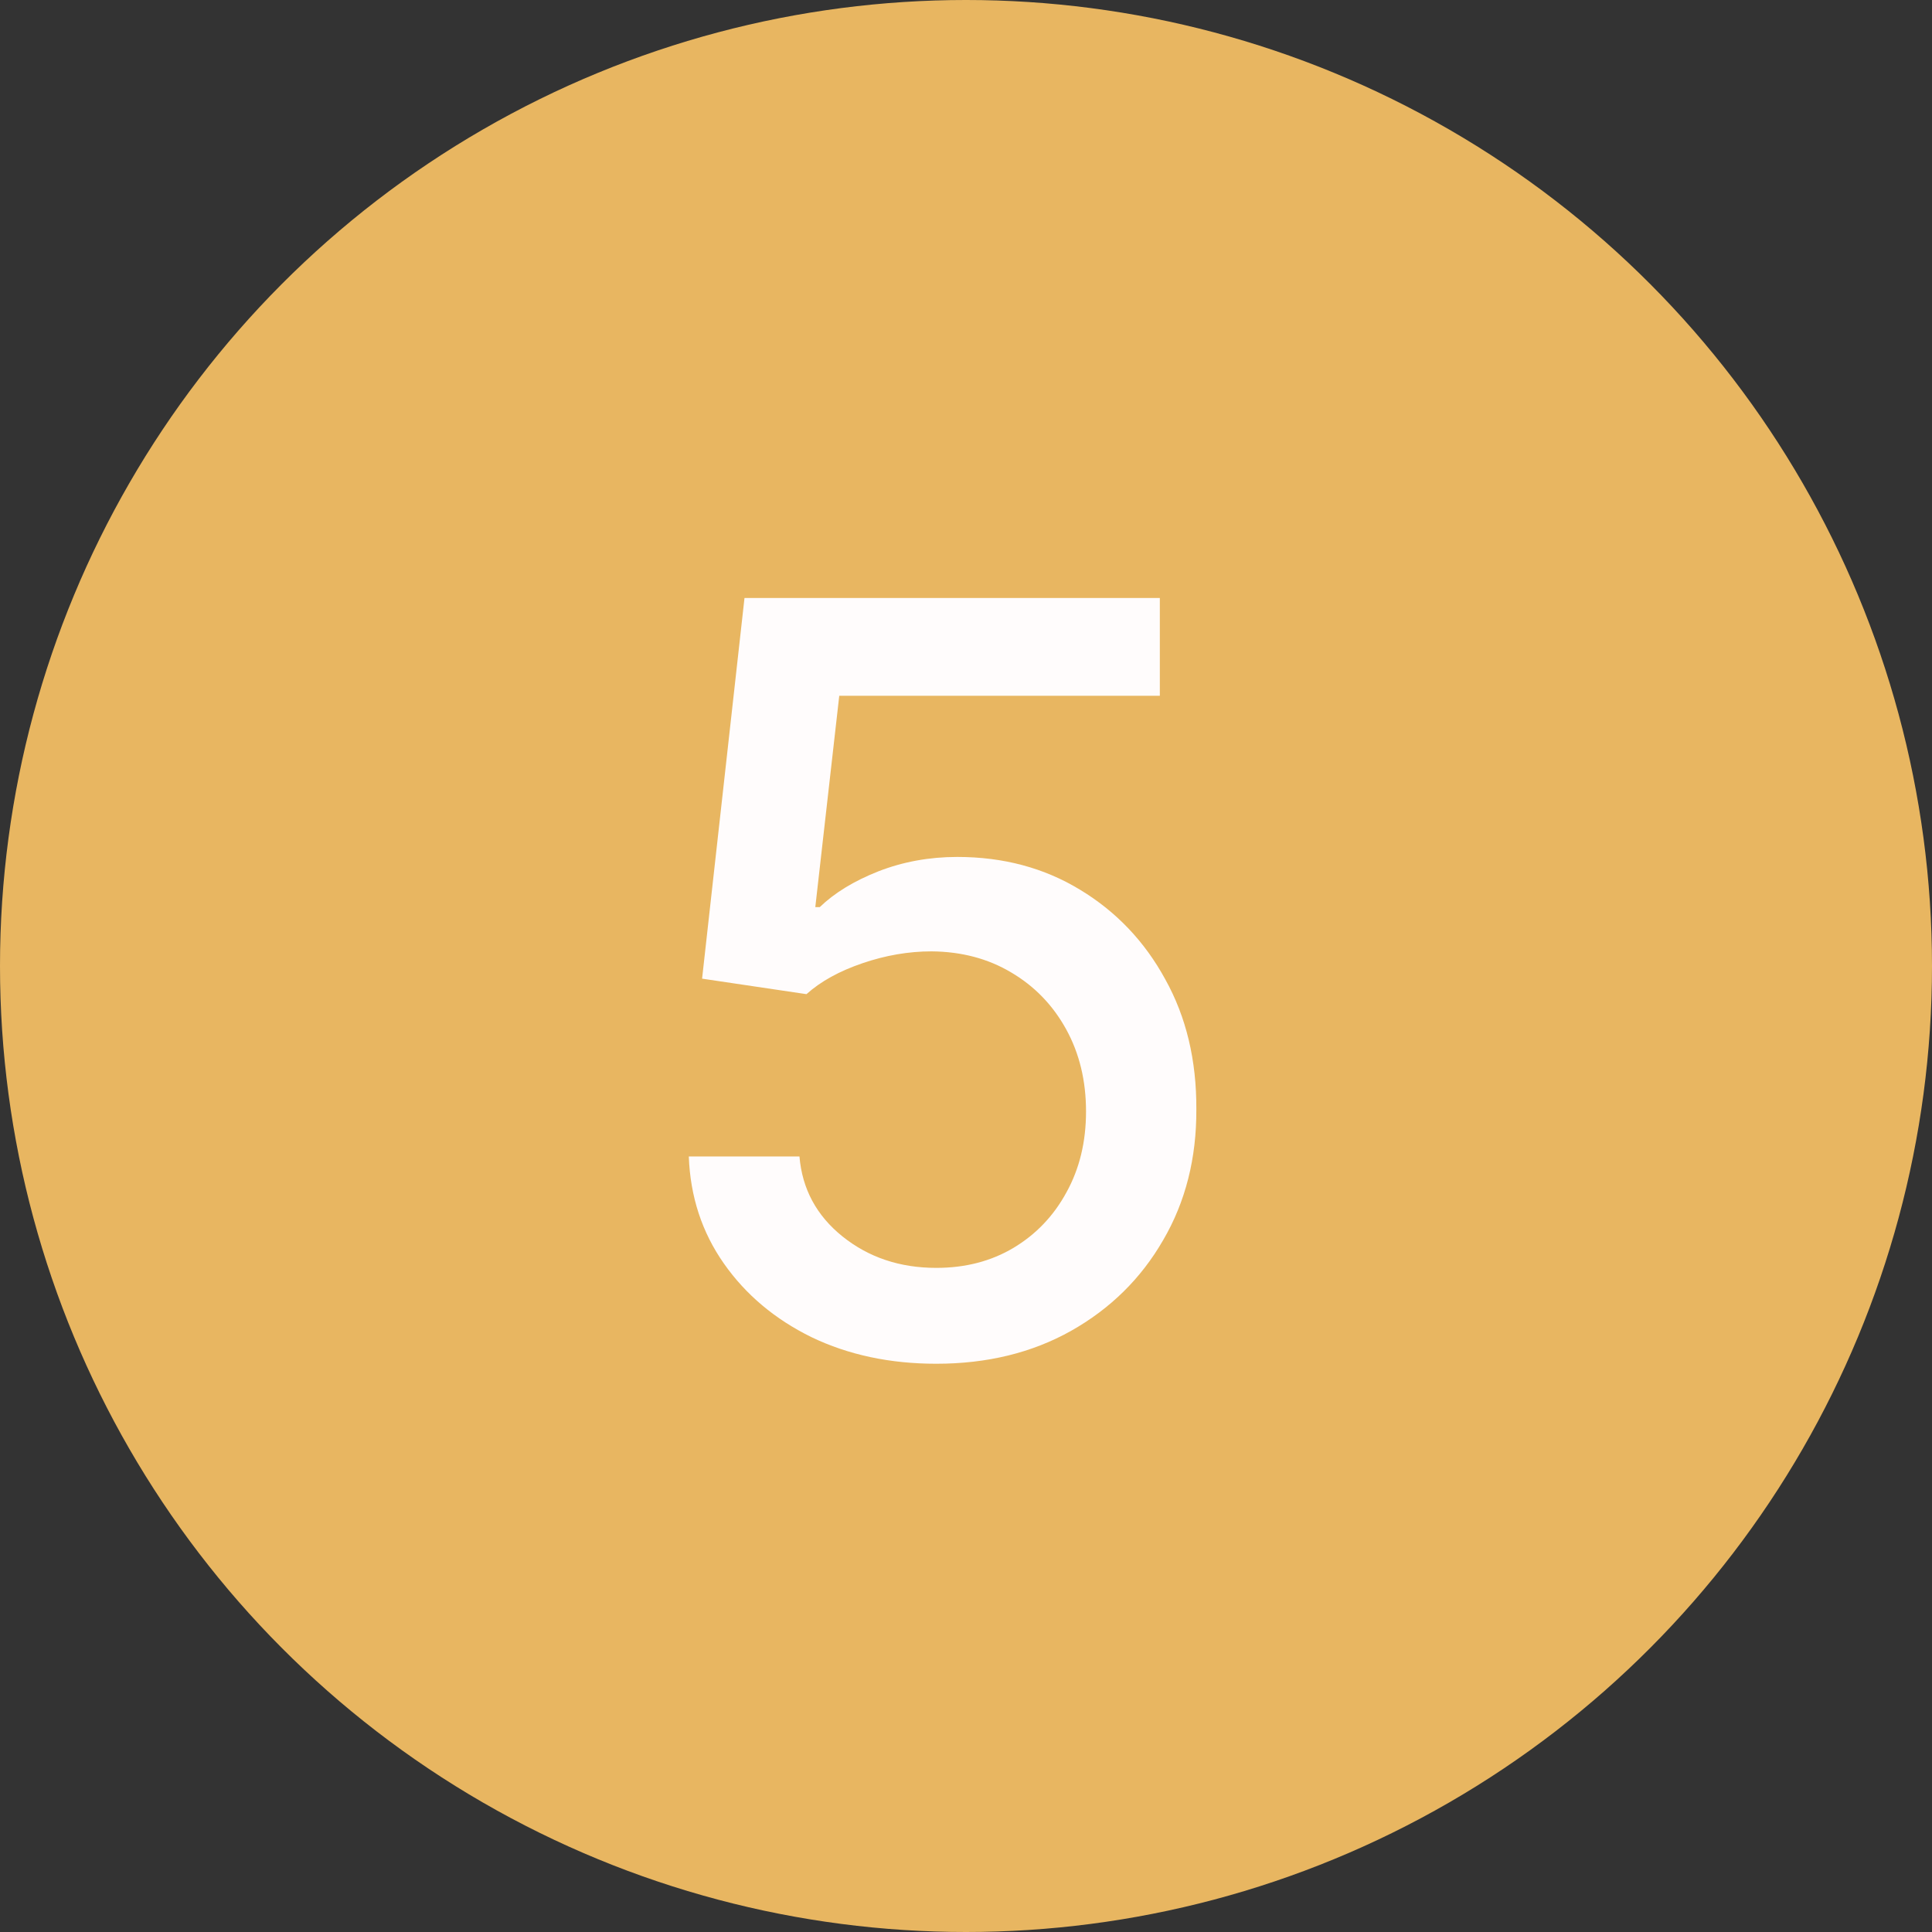
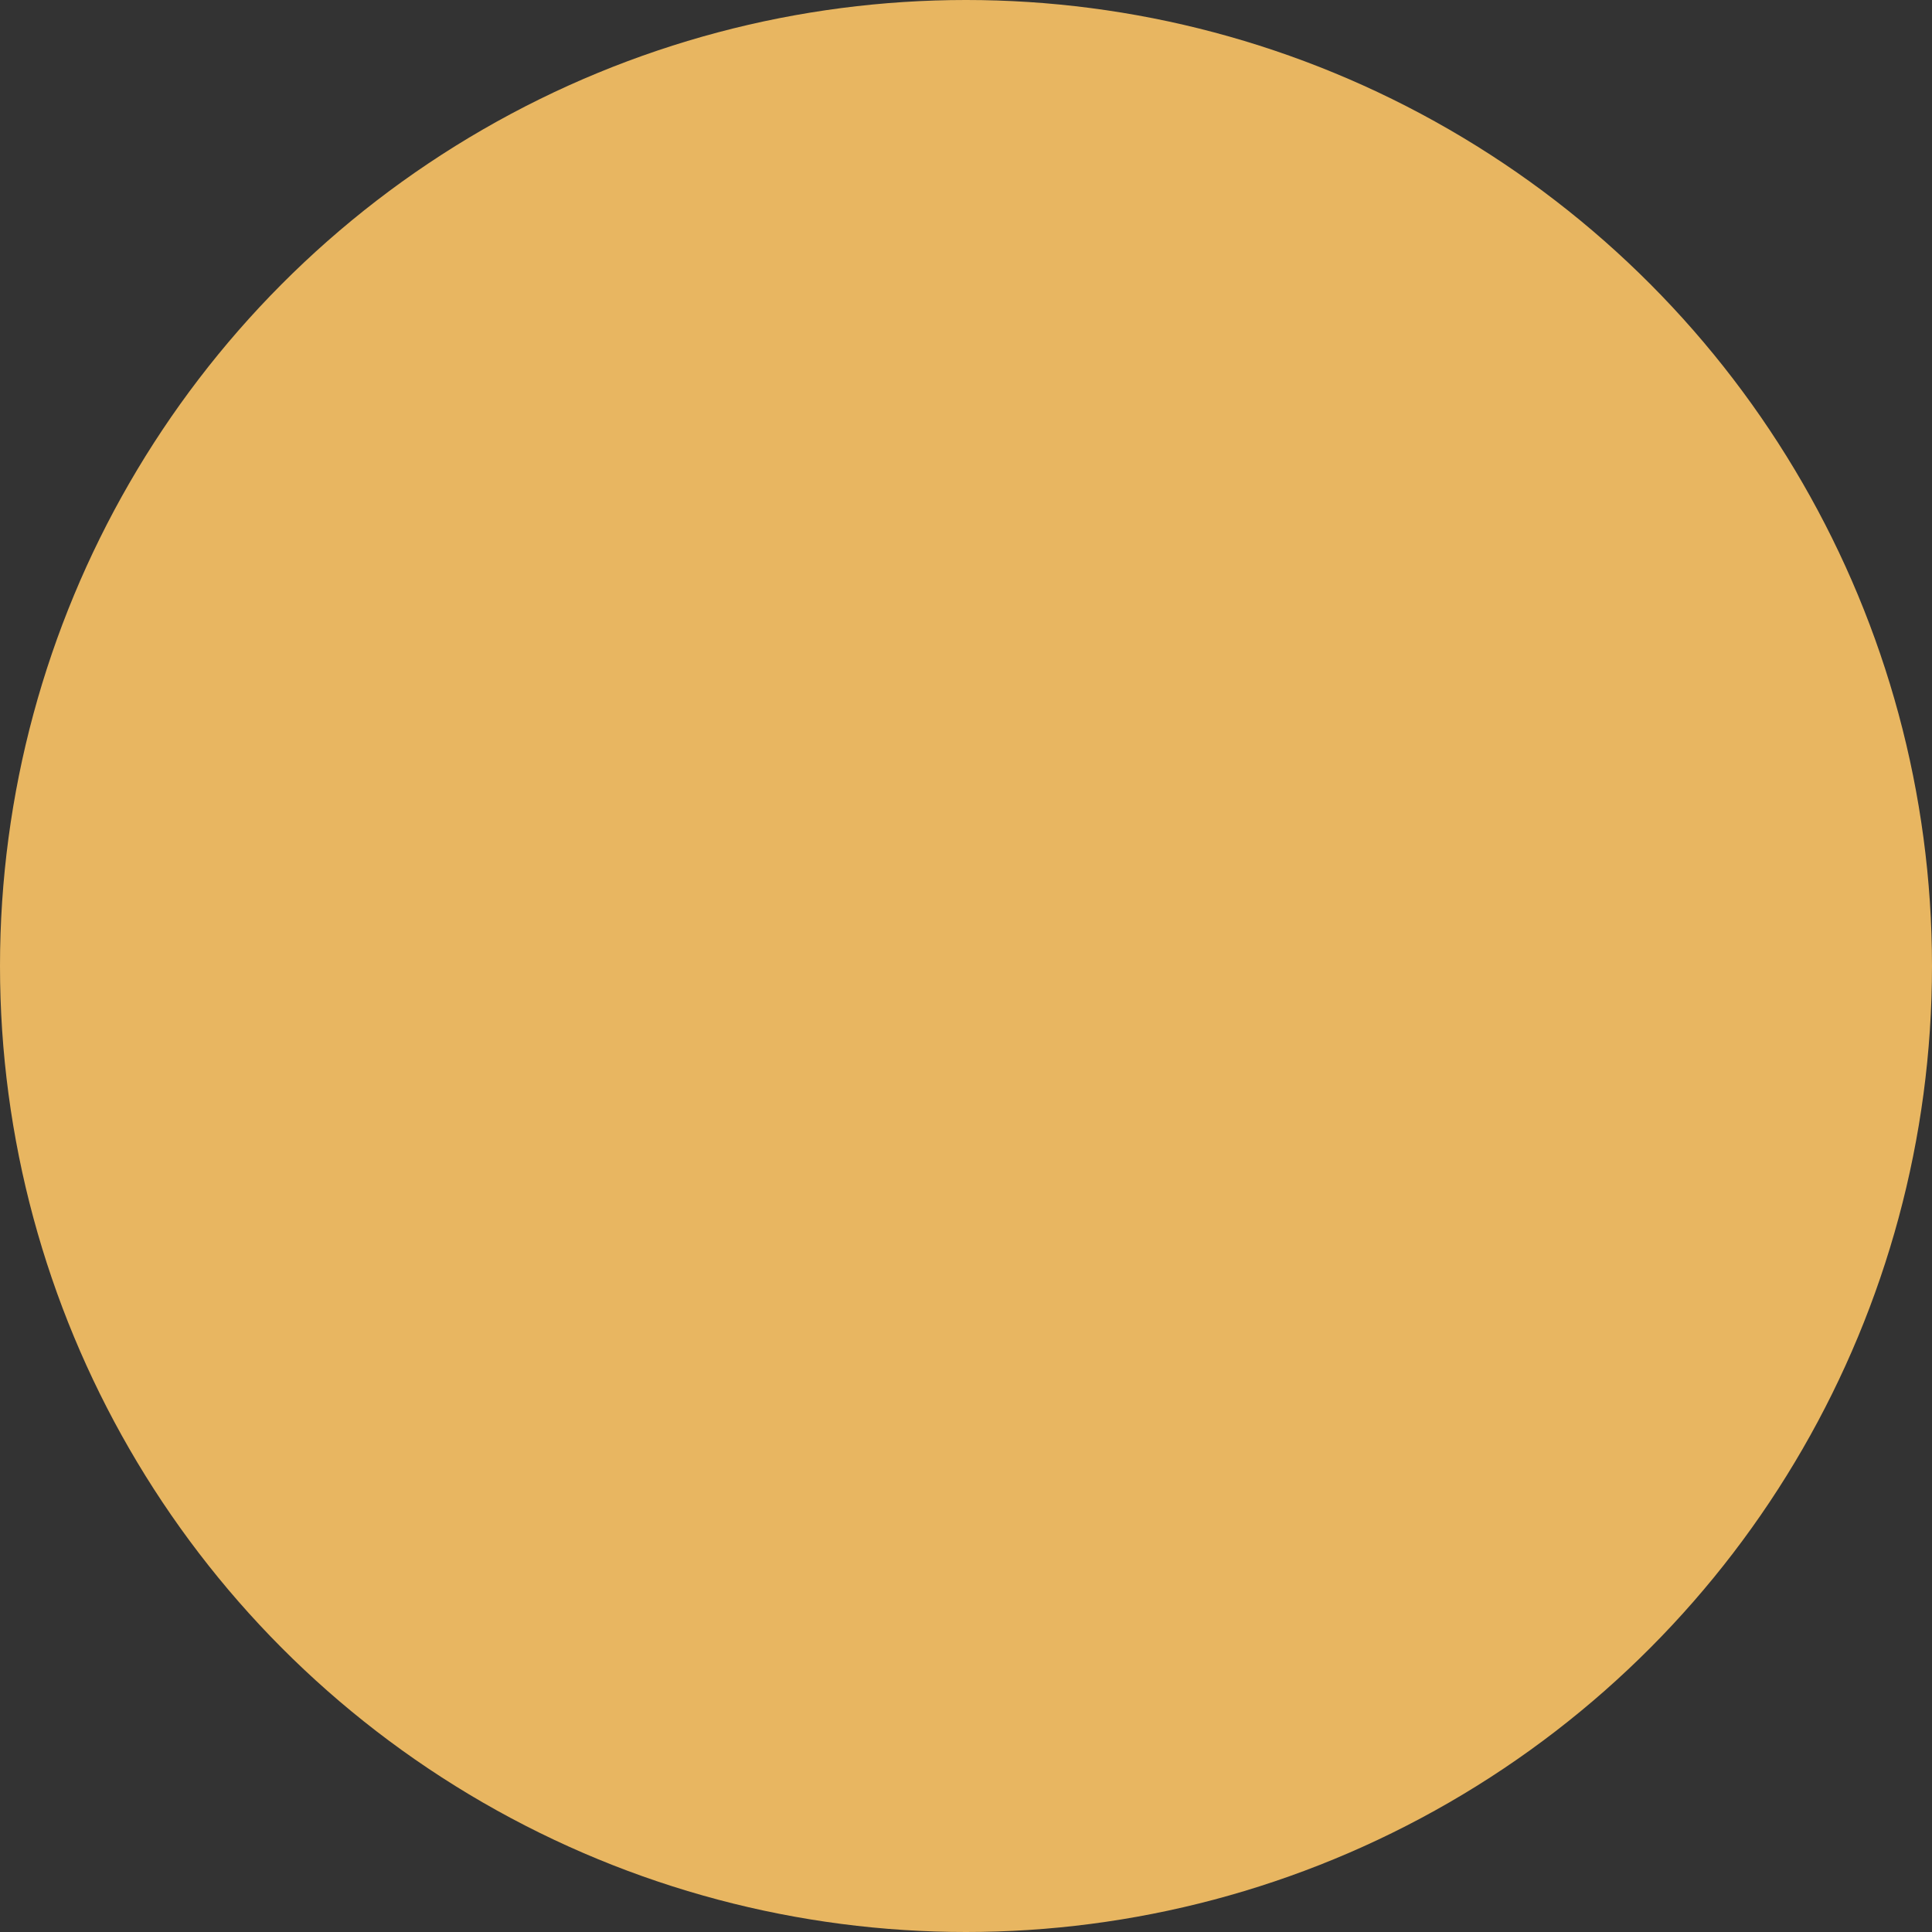
<svg xmlns="http://www.w3.org/2000/svg" width="40" height="40" viewBox="0 0 40 40" fill="none">
  <rect x="0" y="0" width="40" height="40" fill="#333333" stroke="none" />
  <circle cx="20" cy="20" r="20" fill="#E8B661" />
-   <path d="M19.385 28.235C18.428 28.235 17.567 28.052 16.804 27.686C16.045 27.314 15.439 26.805 14.986 26.158C14.533 25.512 14.291 24.773 14.261 23.943H16.552C16.608 24.615 16.905 25.168 17.445 25.601C17.985 26.033 18.631 26.25 19.385 26.25C19.986 26.25 20.518 26.112 20.981 25.837C21.449 25.557 21.816 25.173 22.081 24.684C22.351 24.195 22.485 23.638 22.485 23.012C22.485 22.375 22.348 21.808 22.073 21.309C21.798 20.81 21.419 20.418 20.935 20.133C20.457 19.848 19.907 19.702 19.286 19.697C18.812 19.697 18.336 19.779 17.858 19.942C17.379 20.105 16.992 20.318 16.697 20.583L14.536 20.262L15.414 12.381H24.013V14.405H17.376L16.88 18.781H16.972C17.277 18.486 17.682 18.239 18.186 18.04C18.695 17.842 19.24 17.742 19.82 17.742C20.772 17.742 21.62 17.969 22.363 18.422C23.112 18.875 23.7 19.494 24.127 20.278C24.56 21.057 24.774 21.953 24.769 22.966C24.774 23.979 24.545 24.883 24.081 25.677C23.623 26.471 22.987 27.097 22.172 27.556C21.363 28.009 20.434 28.235 19.385 28.235Z" fill="#FFFCFC" />
</svg>